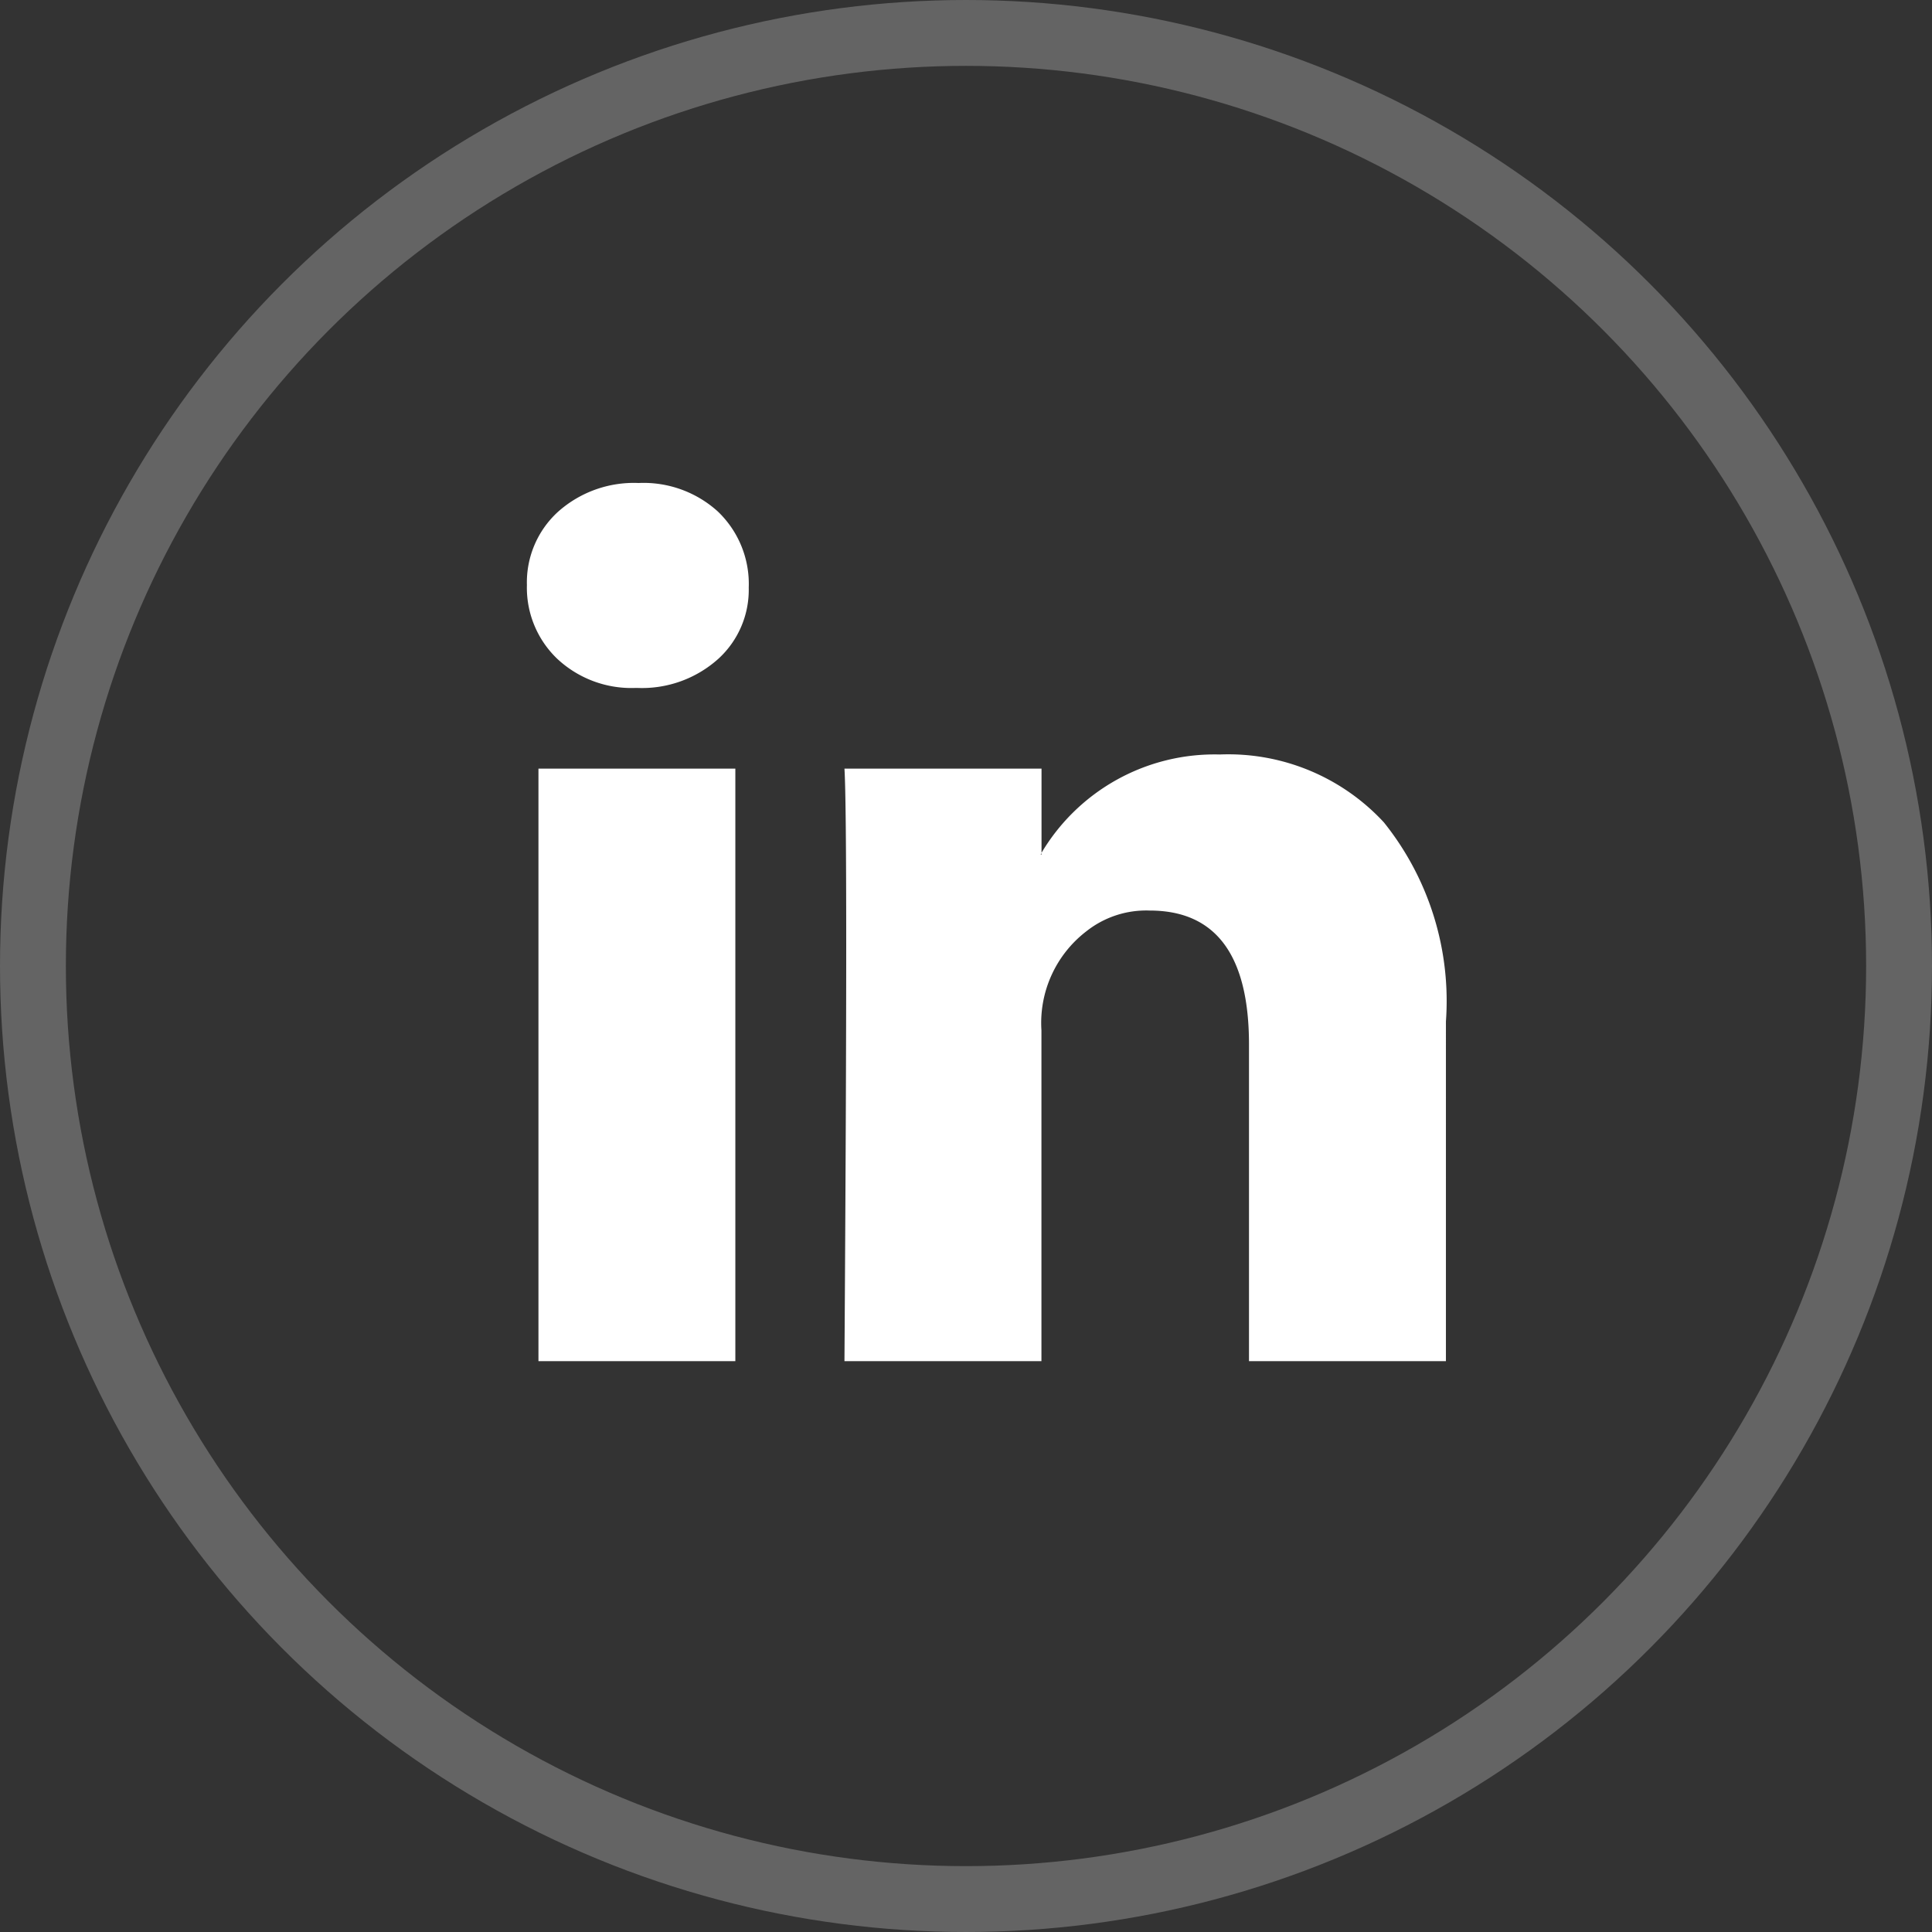
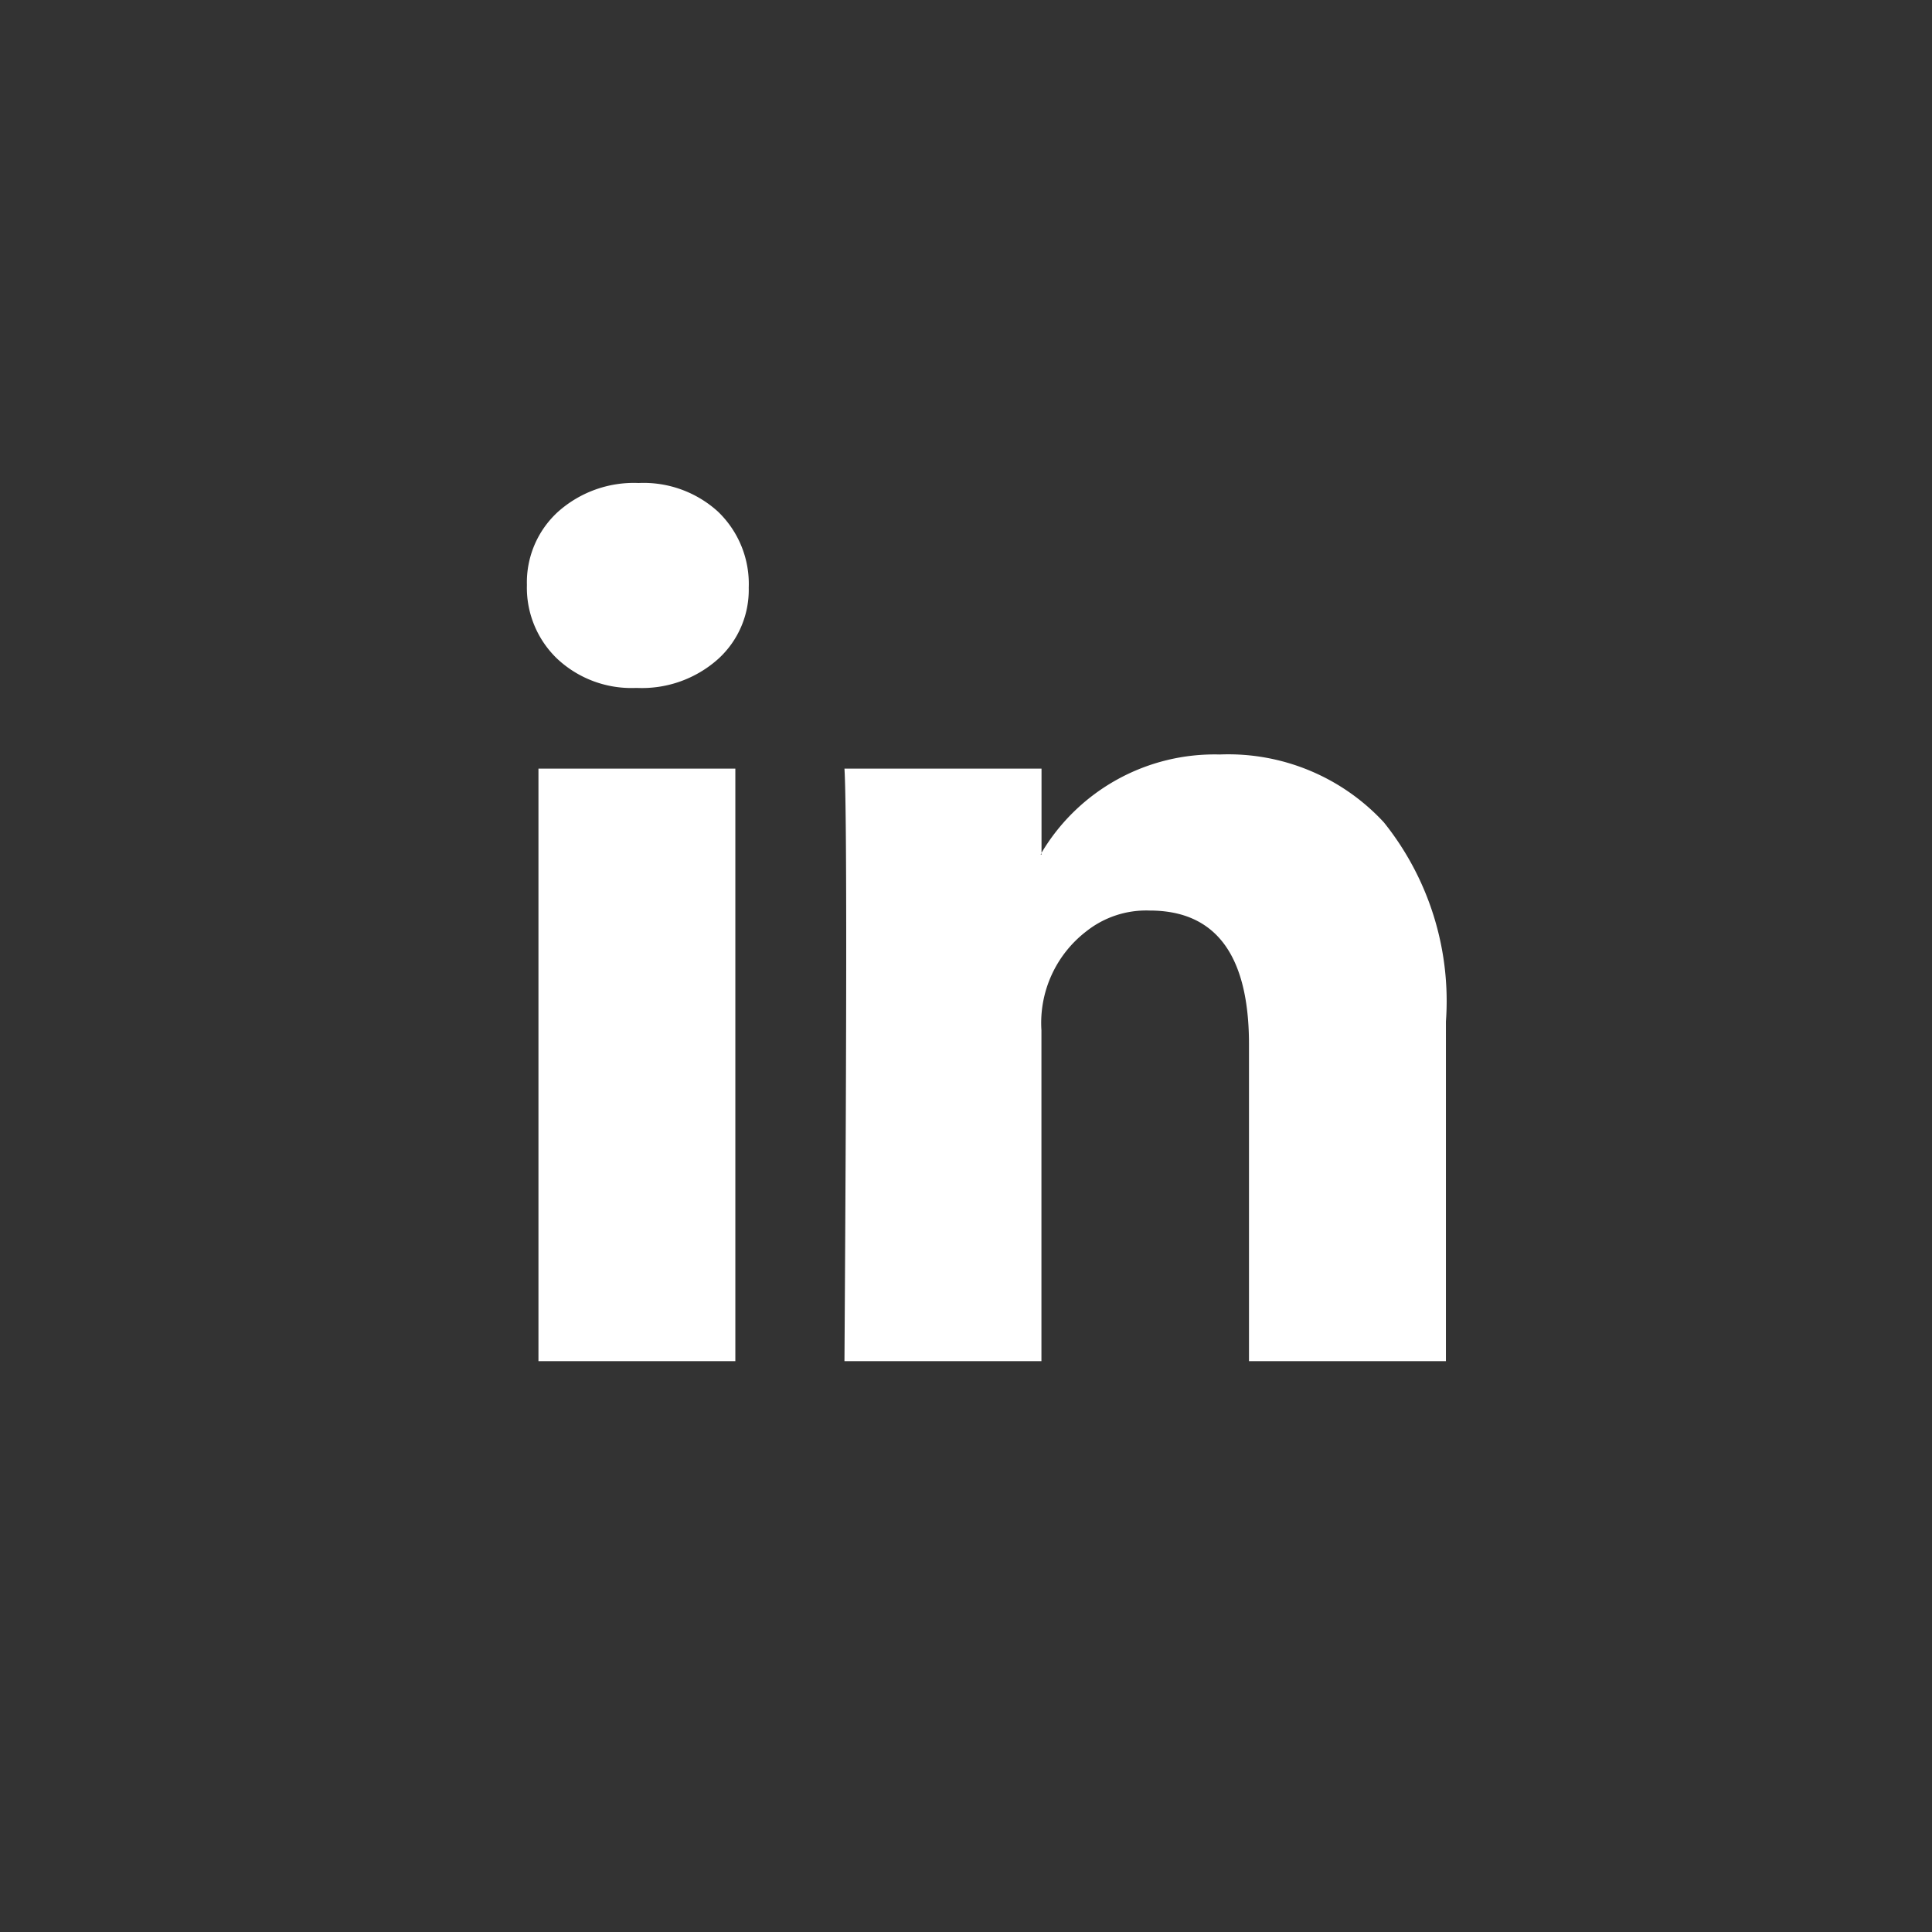
<svg xmlns="http://www.w3.org/2000/svg" width="44" height="44" viewBox="0 0 44 44">
  <rect x="0" y="0" width="44" height="44" fill="#333333" stroke="none" />
  <g id="Group_1738" data-name="Group 1738" transform="translate(-816 -3157)">
    <g id="Component_1_1" data-name="Component 1 – 1" transform="translate(816 3157)">
      <g id="Ellipse_18" data-name="Ellipse 18" fill="none" stroke="#fff" stroke-width="1.5" opacity="0.24">
        <circle cx="22" cy="22" r="22" stroke="none" />
-         <circle cx="22" cy="22" r="21.25" fill="none" />
      </g>
    </g>
    <path id="Path_33" data-name="Path 33" d="M0,7.323A2.175,2.175,0,0,1,.707,5.657,2.594,2.594,0,0,1,2.545,5a2.517,2.517,0,0,1,1.8.646,2.279,2.279,0,0,1,.707,1.737A2.127,2.127,0,0,1,4.364,9a2.6,2.6,0,0,1-1.859.667h-.02A2.472,2.472,0,0,1,.687,9,2.239,2.239,0,0,1,0,7.323ZM.263,25V11.505H4.747V25Zm6.97,0h4.485V17.465a2.63,2.63,0,0,1,1.02-2.253,2.195,2.195,0,0,1,1.444-.475q2.263,0,2.263,3.051V25h4.485V17.263a6.5,6.5,0,0,0-1.414-4.535,4.824,4.824,0,0,0-3.737-1.545,4.585,4.585,0,0,0-4.061,2.242v.04H11.7l.02-.04V11.505H7.232q.04.646.04,4.02T7.232,25Z" transform="translate(828 3163)" fill="#fff" />
  </g>
</svg>